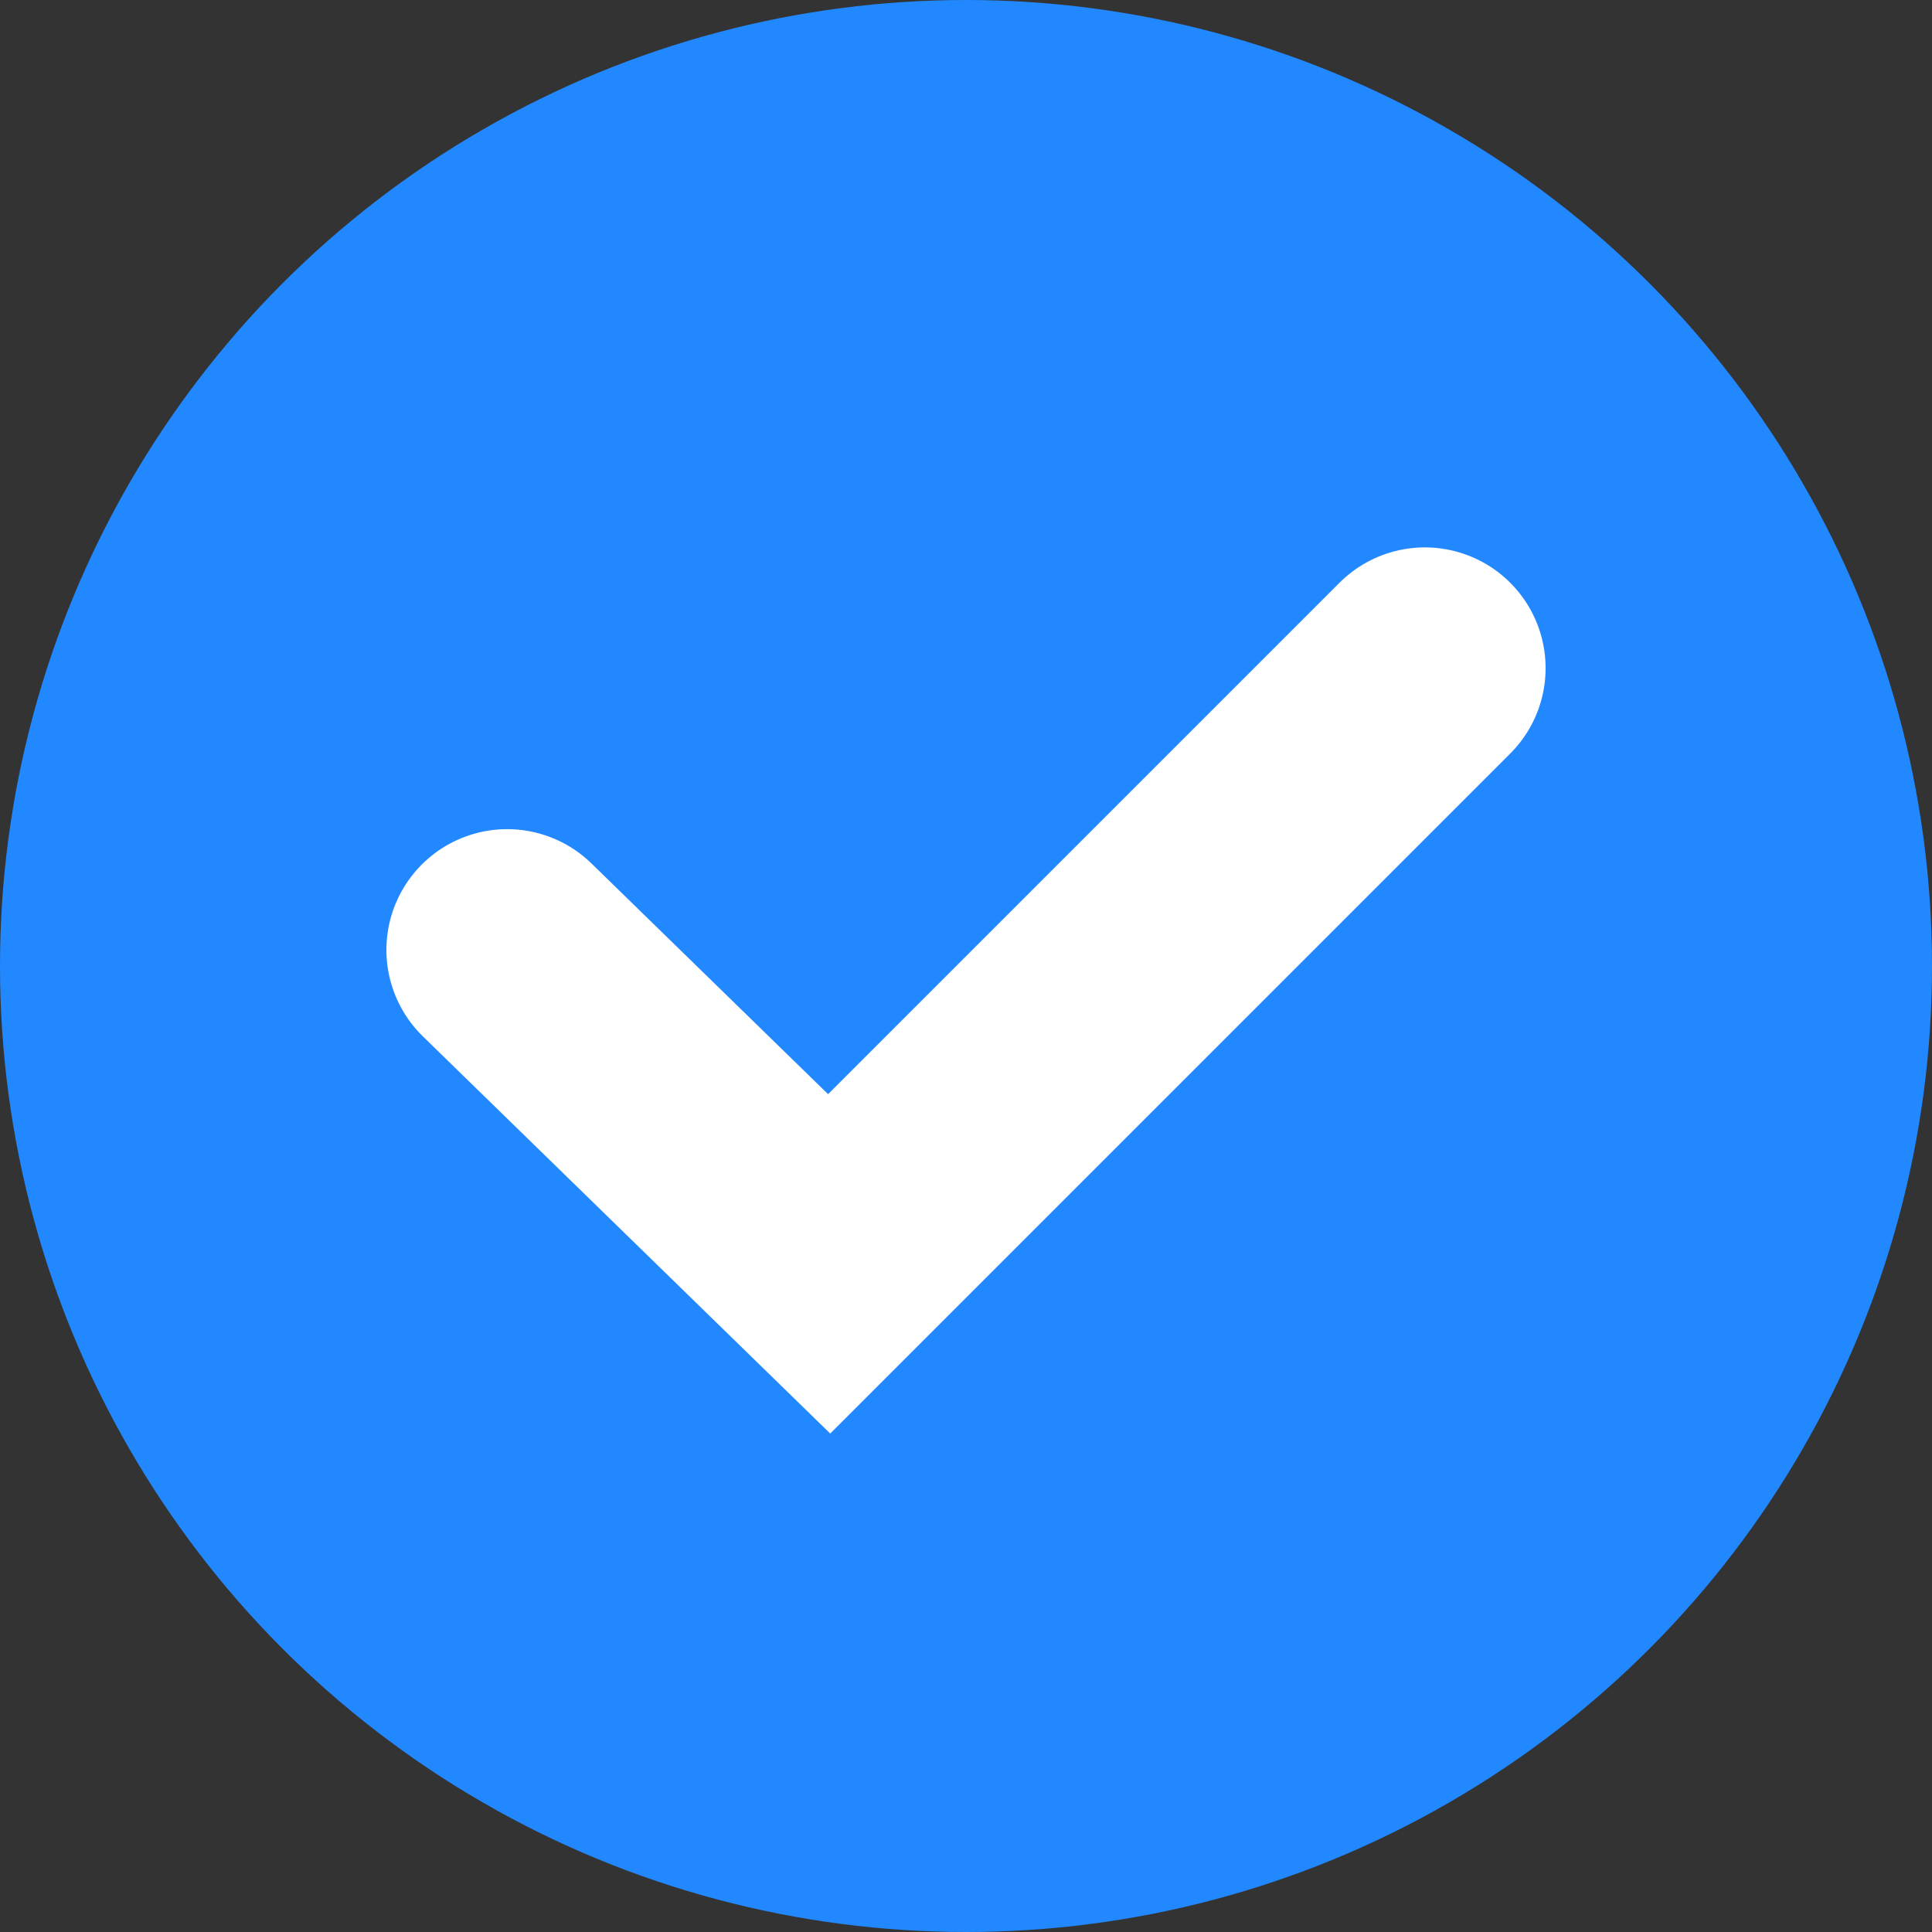
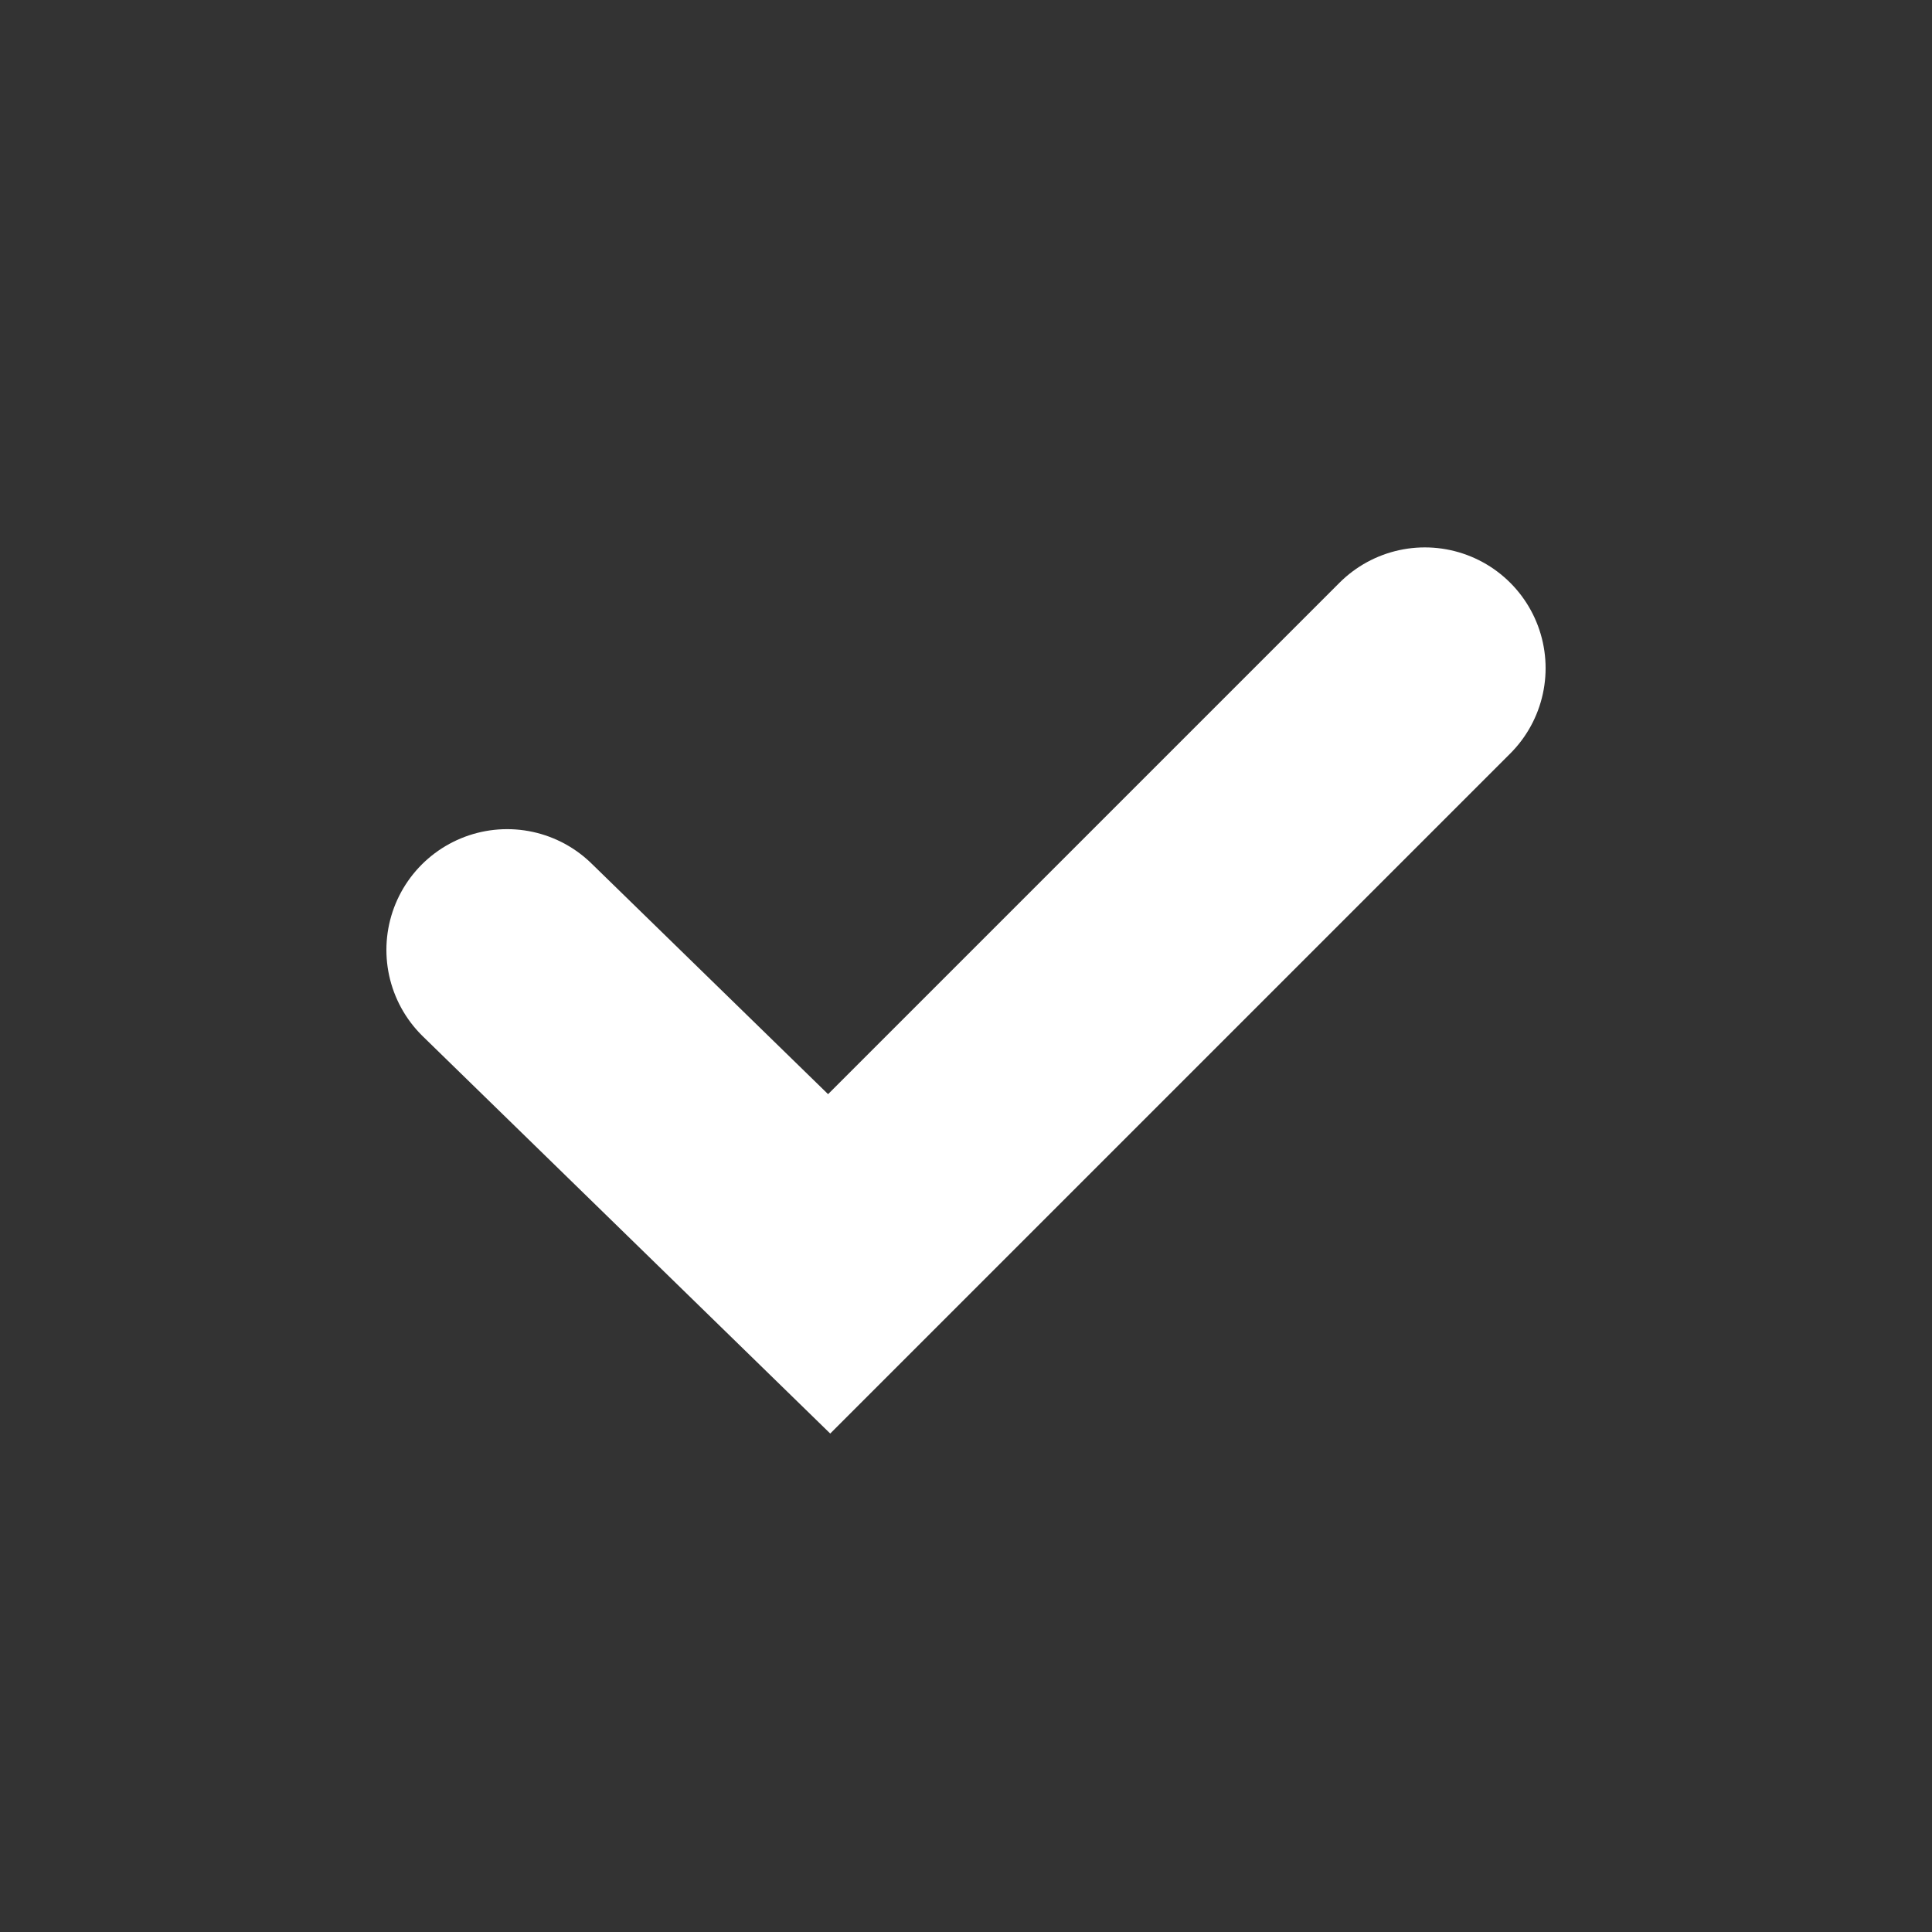
<svg xmlns="http://www.w3.org/2000/svg" viewBox="0 0 2.4 2.4">
  <rect x="0" y="0" width="2.4" height="2.4" fill="#333333" stroke="none" />
  <defs>
    <style>.cls-1{fill:#28f;}.cls-2{fill:none;stroke:#fff;stroke-linecap:round;stroke-miterlimit:10;stroke-width:0.3px;}</style>
  </defs>
  <g id="レイヤー_2" data-name="レイヤー 2">
    <g id="design">
-       <circle class="cls-1" cx="1.2" cy="1.2" r="1.2" />
      <polyline class="cls-2" points="0.63 1.18 1.03 1.57 1.77 0.83" />
    </g>
  </g>
</svg>